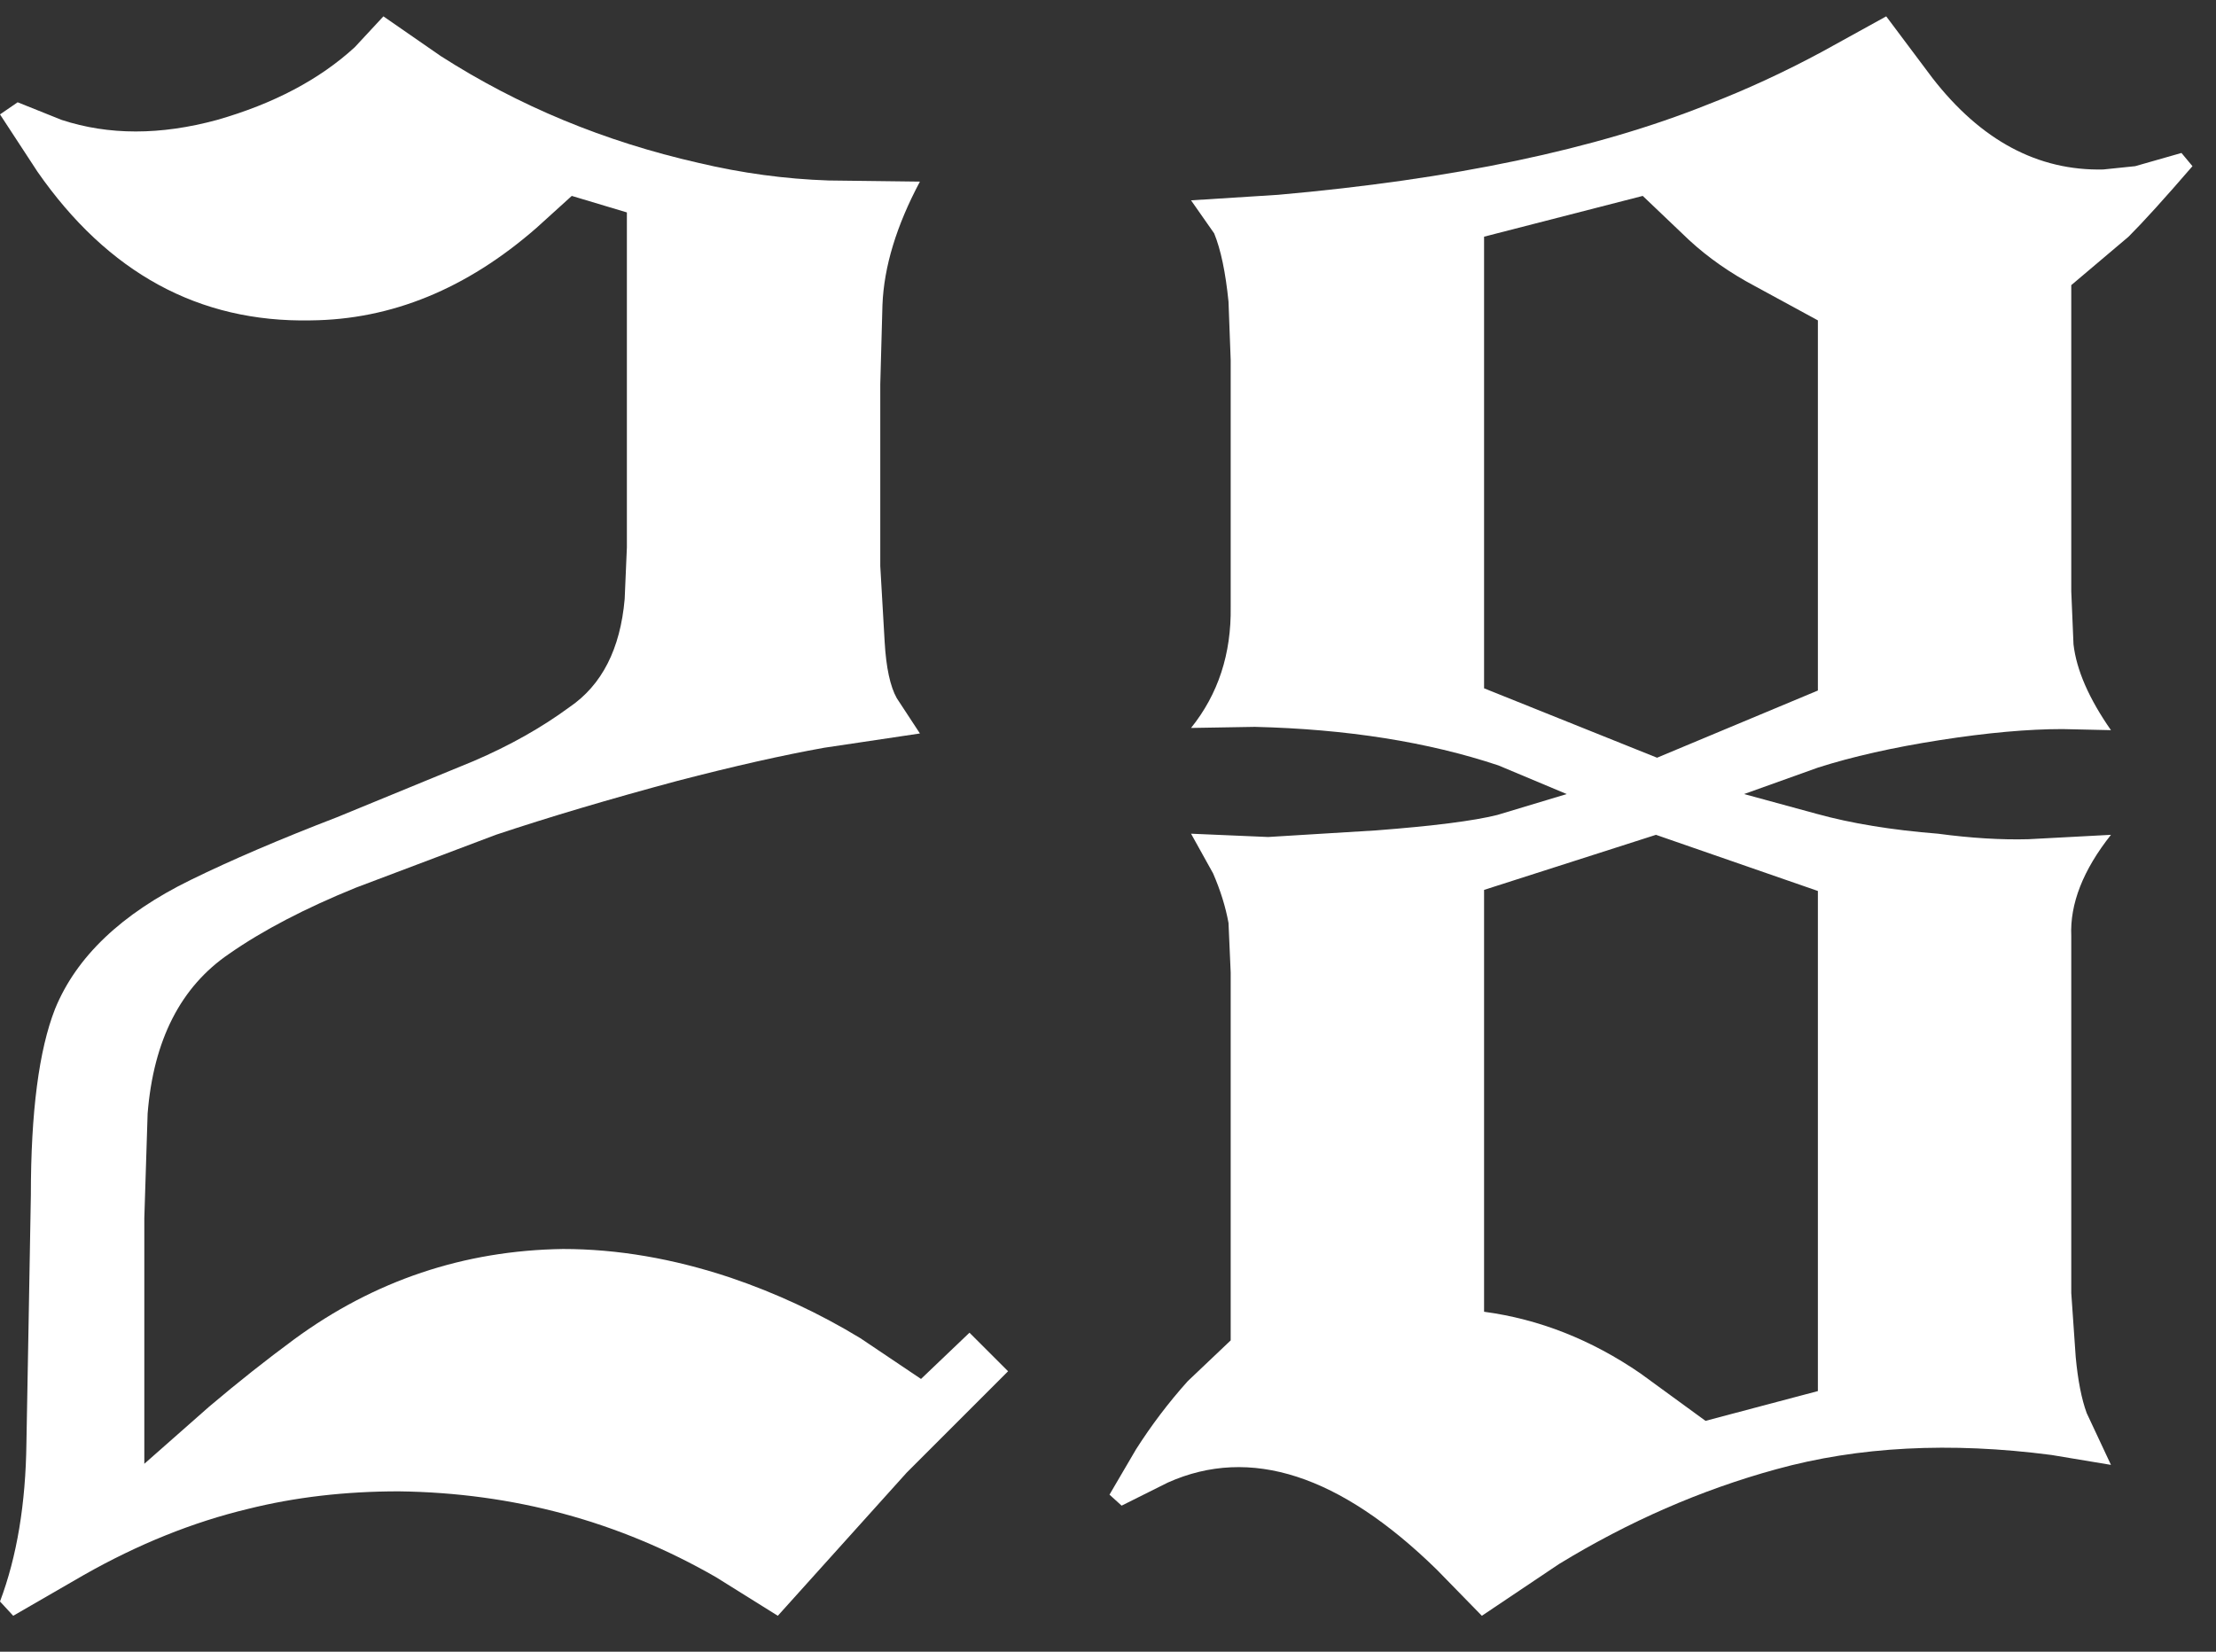
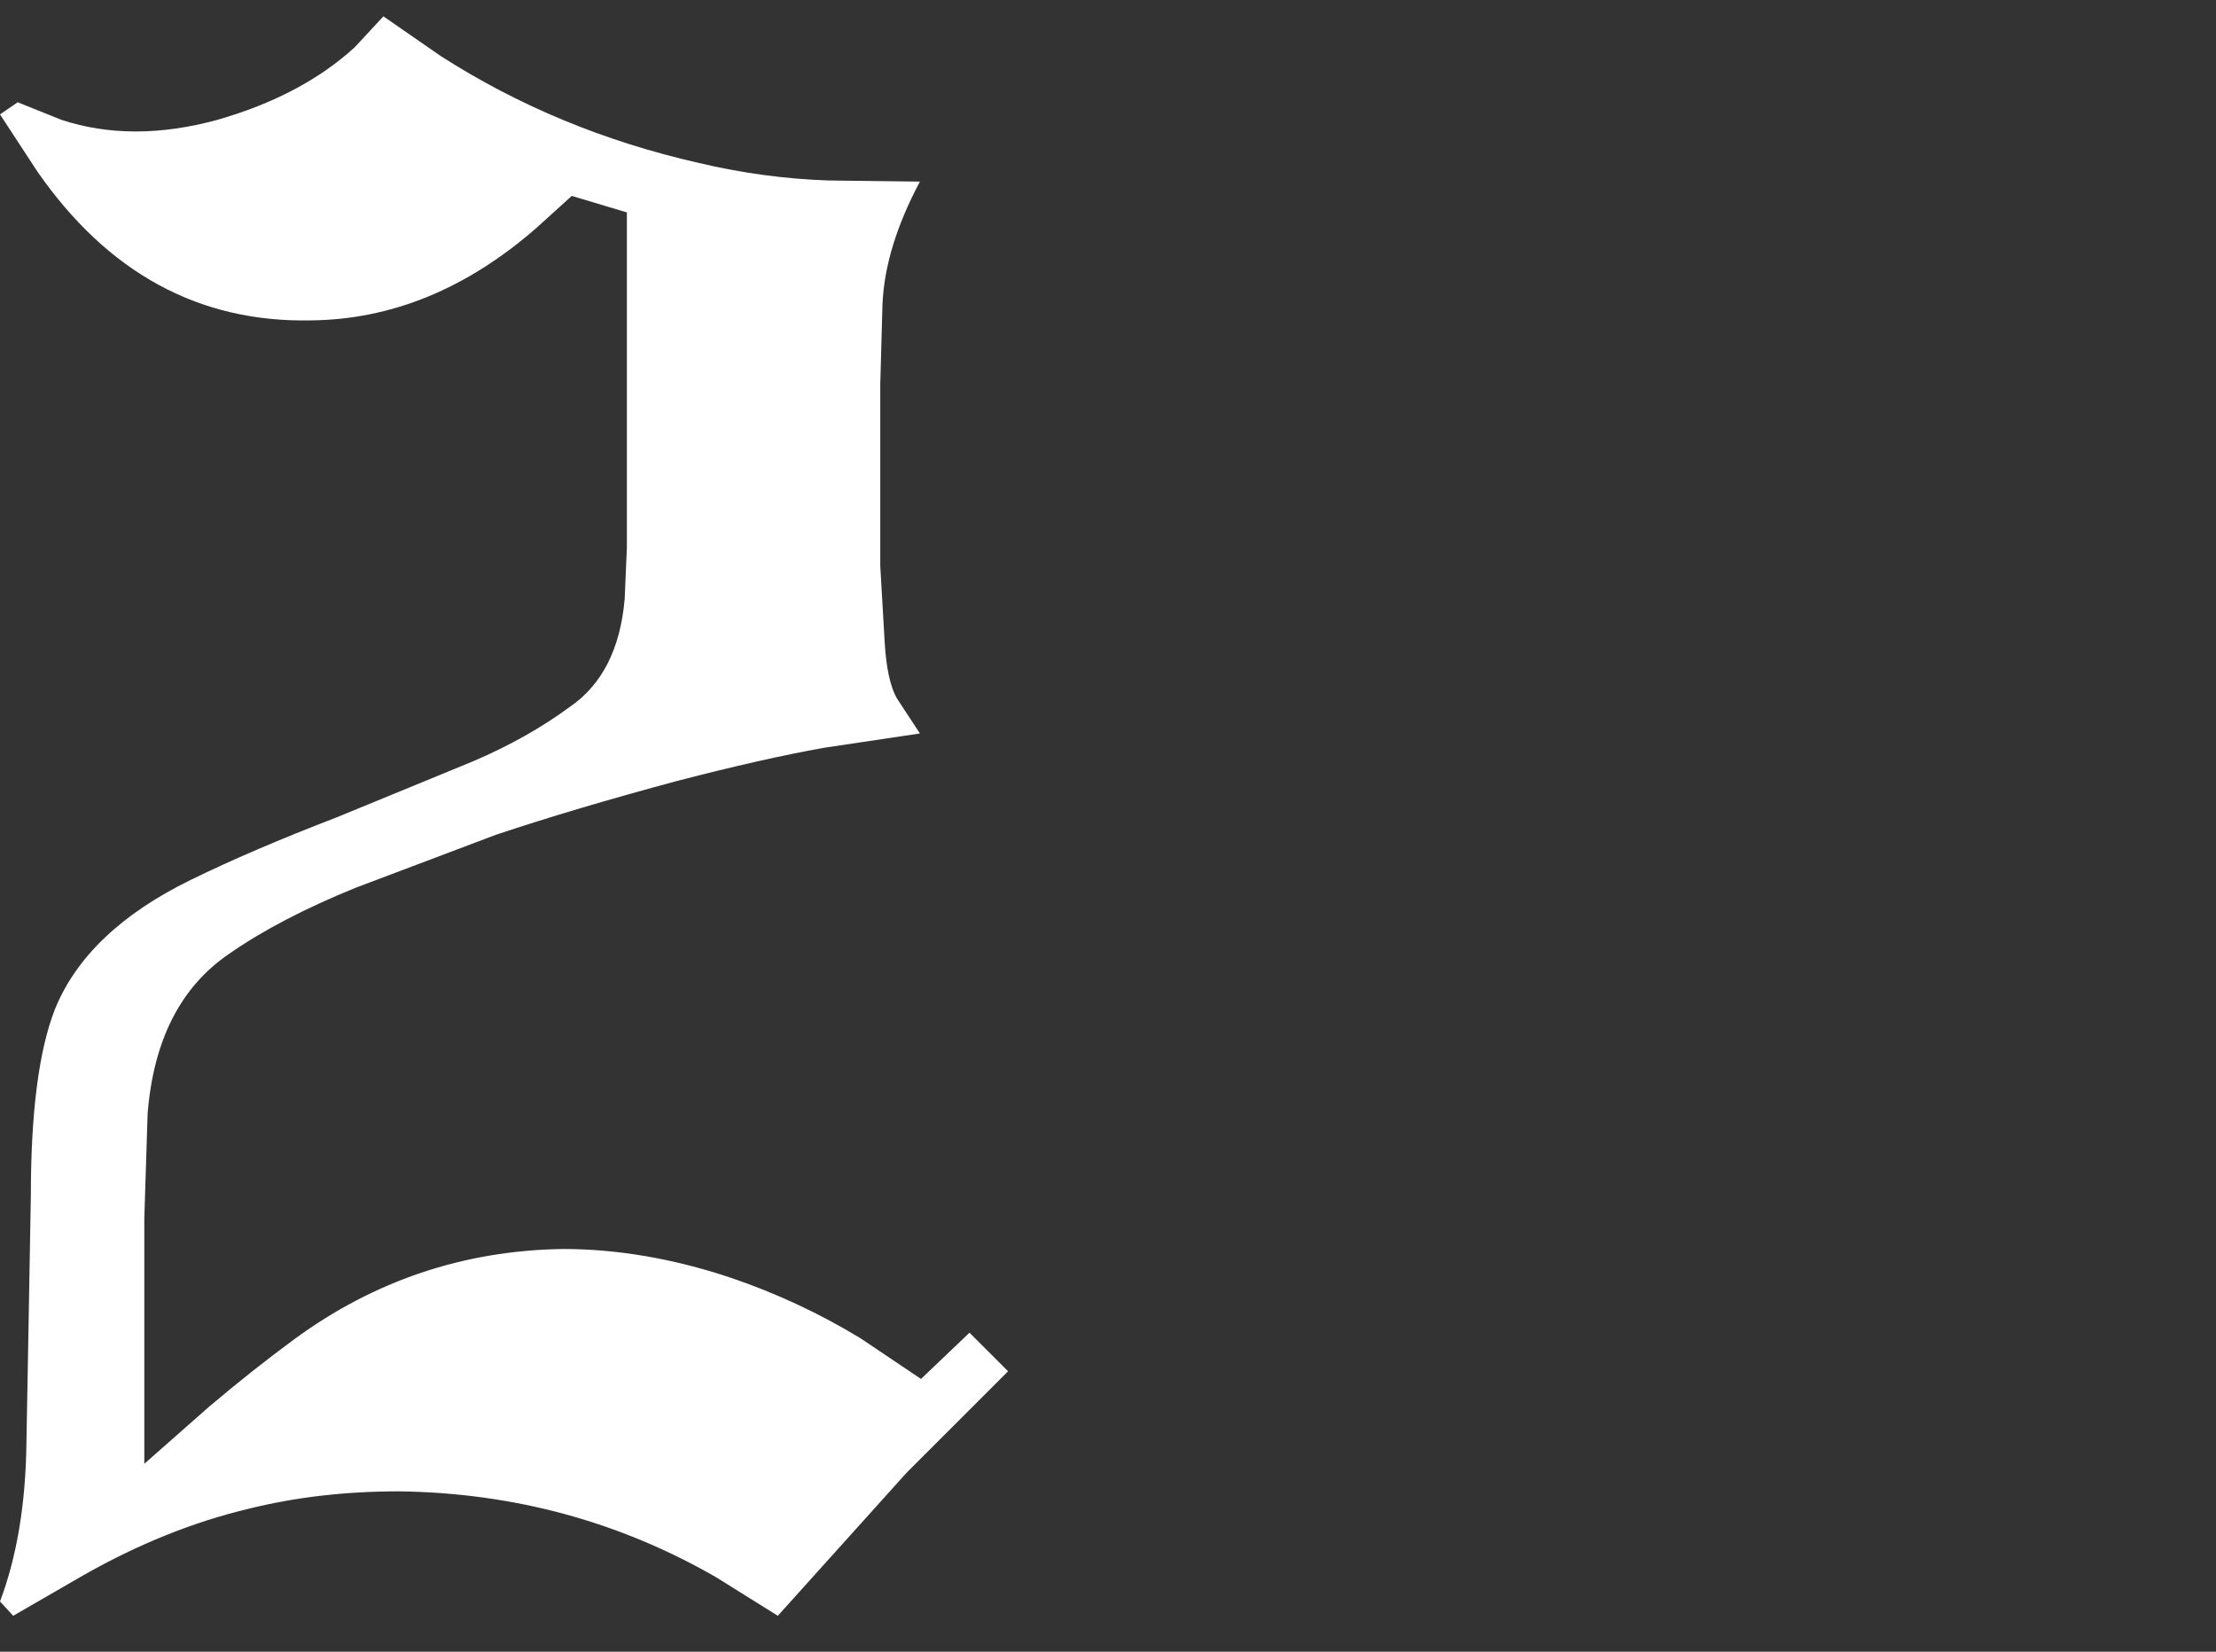
<svg xmlns="http://www.w3.org/2000/svg" width="55" height="41" viewBox="0 0 55 41" fill="none">
  <rect x="0" y="0" width="55" height="41" fill="#333333" stroke="none" />
-   <path d="M28.194 35.98C28.576 35.379 29.005 34.814 29.479 34.285L30.545 33.273V24.141L30.491 22.91C30.418 22.509 30.29 22.099 30.108 21.68L29.561 20.695L31.475 20.777L34.154 20.613C35.576 20.504 36.579 20.376 37.162 20.23L38.885 19.711L37.19 19C35.44 18.417 33.425 18.098 31.147 18.043L29.561 18.07C30.235 17.232 30.563 16.229 30.545 15.062V8.938L30.491 7.488C30.418 6.759 30.299 6.194 30.135 5.793L29.561 4.973L31.721 4.836C36.059 4.453 39.614 3.706 42.385 2.594C43.333 2.229 44.281 1.792 45.229 1.281L46.815 0.406L47.963 1.938C49.166 3.487 50.579 4.243 52.201 4.207L52.994 4.125L54.143 3.797L54.416 4.125C53.724 4.927 53.195 5.51 52.83 5.875L51.408 7.078V14.68L51.463 15.992C51.536 16.63 51.846 17.341 52.393 18.125L51.19 18.098C50.333 18.098 49.321 18.189 48.154 18.371C46.988 18.553 45.976 18.781 45.119 19.055L43.287 19.711L45.092 20.203C45.949 20.44 46.951 20.604 48.1 20.695C48.92 20.805 49.668 20.85 50.342 20.832L52.393 20.723C51.7 21.598 51.372 22.436 51.408 23.238V24.223V32.098L51.518 33.684C51.572 34.267 51.664 34.732 51.791 35.078L52.393 36.363L50.916 36.117C48.401 35.789 46.122 35.908 44.08 36.473C42.221 36.983 40.425 37.767 38.694 38.824L36.779 40.109L35.658 38.961C33.252 36.609 31.028 35.889 28.987 36.801L27.838 37.375L27.537 37.102L28.194 35.98ZM36.834 22.09V32.562C38.201 32.745 39.496 33.255 40.717 34.094L42.33 35.27L45.119 34.531V22.117L41.1 20.723L36.834 22.09ZM36.834 5.875V17.086L41.127 18.809L45.119 17.141V7.953L43.561 7.105C42.941 6.777 42.394 6.395 41.92 5.957L40.772 4.863L36.834 5.875Z" fill="white" />
  <path d="M0.438 2.539L1.531 2.977C2.698 3.359 3.983 3.359 5.387 2.977C6.79 2.576 7.93 1.974 8.805 1.172L9.516 0.406L10.938 1.391C12.87 2.63 15.003 3.514 17.336 4.043C18.412 4.298 19.487 4.444 20.562 4.48L22.832 4.508C22.249 5.602 21.939 6.622 21.902 7.57L21.848 9.539V14.051L21.957 15.938C21.994 16.576 22.094 17.04 22.258 17.332L22.832 18.207L20.453 18.562C19.432 18.745 18.22 19.018 16.816 19.383C15.121 19.838 13.617 20.285 12.305 20.723L8.832 22.035C7.574 22.546 6.526 23.092 5.688 23.676C4.484 24.496 3.81 25.818 3.664 27.641L3.582 30.238V36.336L5.195 34.914C5.906 34.312 6.608 33.757 7.301 33.246C9.288 31.788 11.512 31.04 13.973 31.004C15.322 31.004 16.707 31.241 18.129 31.715C19.259 32.098 20.335 32.599 21.355 33.219L22.859 34.23L24.062 33.082L25.02 34.039L22.504 36.555L19.305 40.109L17.773 39.152C15.367 37.767 12.742 37.056 9.898 37.02C8.568 37.02 7.319 37.165 6.152 37.457C4.785 37.785 3.427 38.332 2.078 39.098L0.328 40.109L0 39.754C0.419 38.642 0.638 37.329 0.656 35.816L0.711 32.781L0.766 29.664C0.766 27.604 0.966 26.064 1.367 25.043C1.896 23.749 3.017 22.682 4.73 21.844C5.733 21.352 6.945 20.832 8.367 20.285L11.758 18.891C12.651 18.508 13.444 18.061 14.137 17.551C14.939 17.004 15.395 16.111 15.504 14.871L15.559 13.586V5.273L14.191 4.863L13.316 5.656C11.585 7.169 9.716 7.935 7.711 7.953C4.94 8.008 2.68 6.777 0.93 4.262L0 2.84L0.438 2.539Z" fill="white" />
</svg>